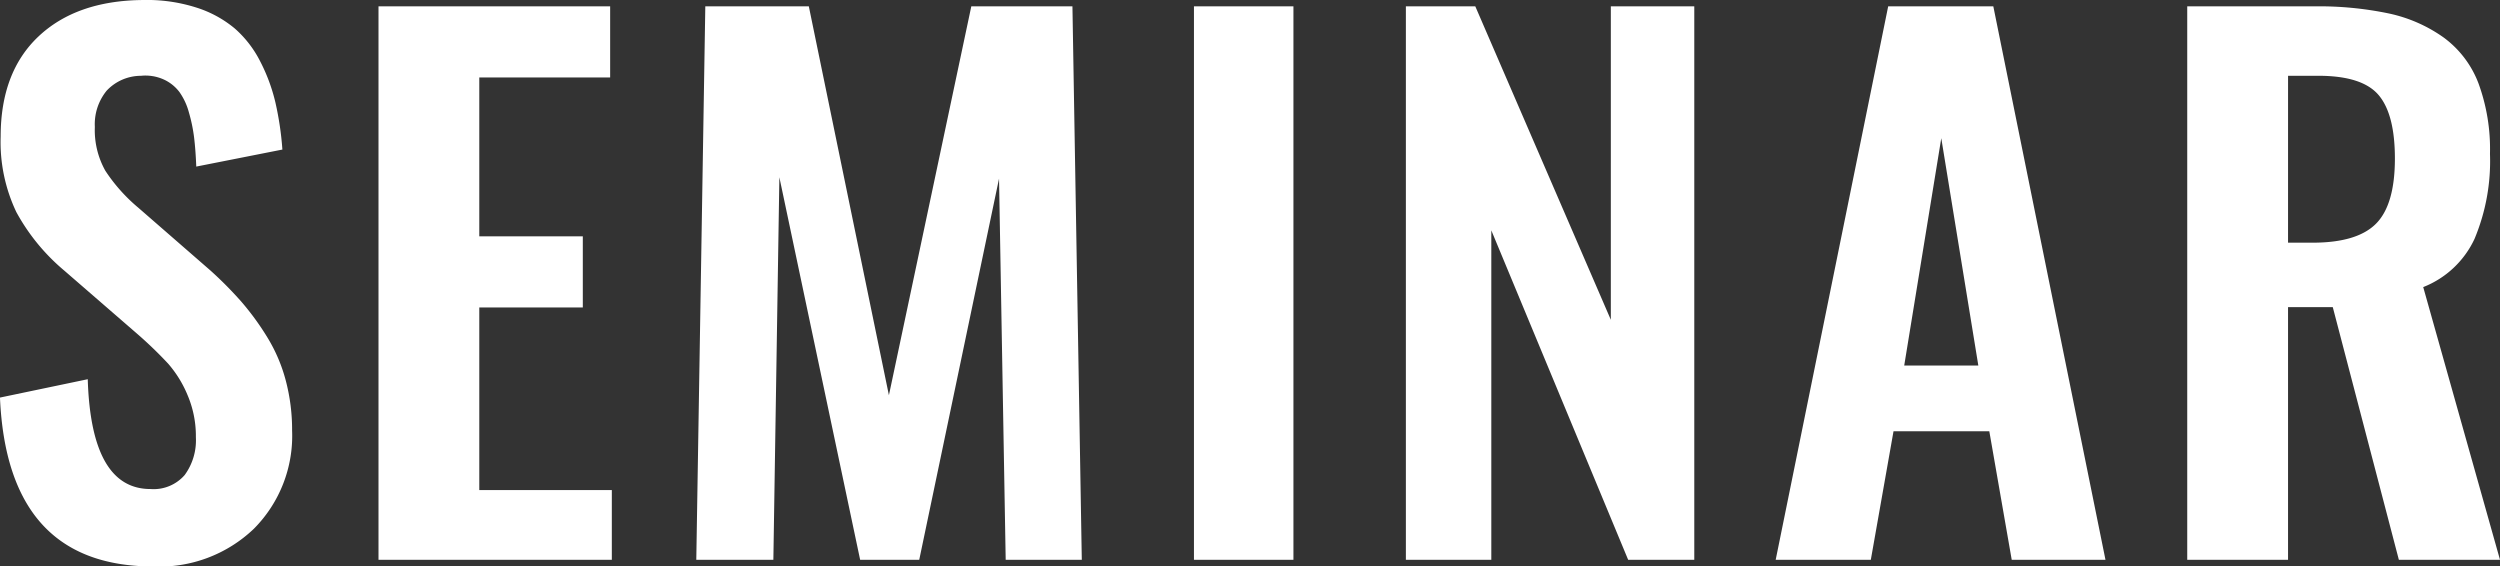
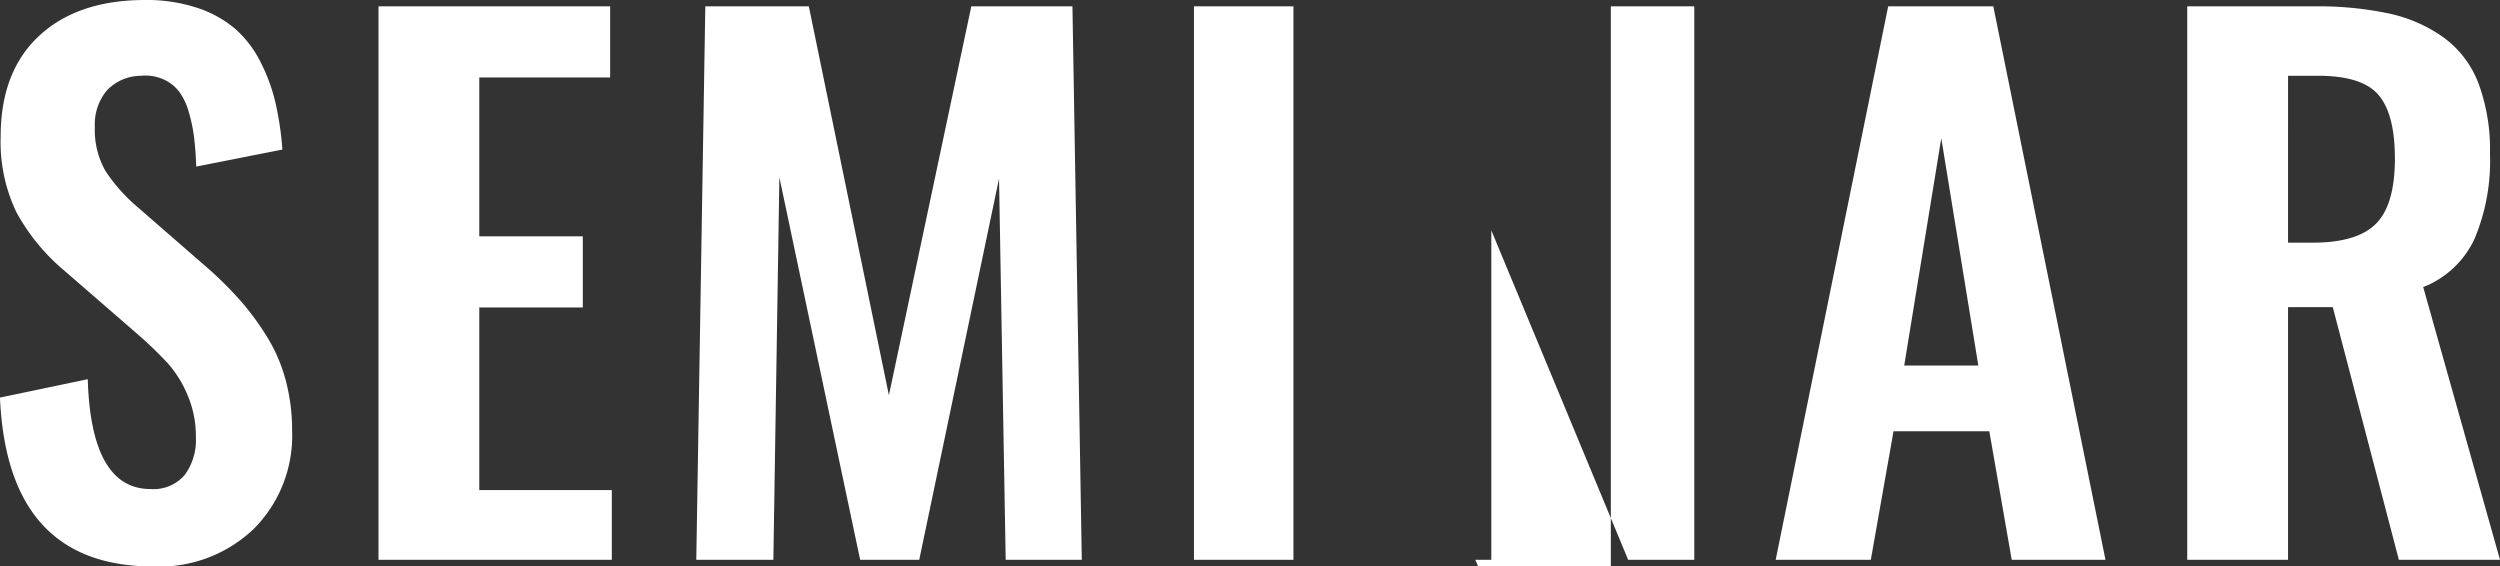
<svg xmlns="http://www.w3.org/2000/svg" width="255.989" height="58.004" viewBox="0 0 255.989 58.004">
  <rect x="0" y="0" width="255.989" height="58.004" fill="#333333" stroke="none" />
-   <path id="ttl-en" d="M18.525.684Q3.555.684,2.8-16.611l8.989-1.88q.342,11.245,6.426,11.245a4.21,4.21,0,0,0,3.5-1.436,6.021,6.021,0,0,0,1.145-3.862,10.728,10.728,0,0,0-.854-4.324,11.722,11.722,0,0,0-1.982-3.213,42.084,42.084,0,0,0-3.213-3.093l-7.451-6.46A20.813,20.813,0,0,1,4.478-35.6,16.692,16.692,0,0,1,2.871-43.34q0-6.6,3.879-10.254T17.4-57.319a16.691,16.691,0,0,1,5.5.769A11.554,11.554,0,0,1,26.848-54.4a11.215,11.215,0,0,1,2.6,3.367A18.2,18.2,0,0,1,31-46.843a31.684,31.684,0,0,1,.718,4.836L22.9-40.264q-.068-1.709-.222-2.974a16.287,16.287,0,0,0-.53-2.563,6.56,6.56,0,0,0-.974-2.1,4.2,4.2,0,0,0-1.606-1.282,4.565,4.565,0,0,0-2.341-.376,4.816,4.816,0,0,0-3.5,1.521,5.426,5.426,0,0,0-1.213,3.708,8.5,8.5,0,0,0,1.077,4.495,17.334,17.334,0,0,0,3.367,3.777l7.383,6.426a38.881,38.881,0,0,1,3.213,3.247A27.528,27.528,0,0,1,30.164-22.8a16.5,16.5,0,0,1,1.9,4.443,19.756,19.756,0,0,1,.649,5.127A13.5,13.5,0,0,1,28.8-3.179,13.99,13.99,0,0,1,18.525.684ZM41.56,0V-56.67H65.28v7.28h-13.4v16.27h10.6v7.28h-10.6v18.7H65.451V0ZM74.1,0l.923-56.67h10.6l8.2,39.819L102.26-56.67h10.356L113.574,0h-7.793L105.1-39.033,96.928,0h-6.05L82.607-39.17,81.992,0Zm50.959,0V-56.67h10.186V0Zm21.7,0V-56.67h7.109l13.877,32.095V-56.67h8.545V0H169.52L155.507-33.735V0Zm51.028-19.893h7.588l-3.794-23.276ZM184.625,0l11.519-56.67H206.91L218.395,0h-9.6L206.5-13.159h-9.81L194.366,0Zm52.463-32.471h2.5q4.58,0,6.511-1.948t1.931-6.665q0-4.546-1.675-6.511T240.2-49.561h-3.11ZM226.766,0V-56.67h12.988a34.932,34.932,0,0,1,7.69.735,15.121,15.121,0,0,1,5.588,2.461,10.392,10.392,0,0,1,3.555,4.683,19.561,19.561,0,0,1,1.179,7.229,20.584,20.584,0,0,1-1.589,8.716,9.715,9.715,0,0,1-5.247,4.922L258.792,0H248.436l-6.768-25.874h-4.58V0Z" transform="translate(-2.803 57.321)" fill="#fff" />
+   <path id="ttl-en" d="M18.525.684Q3.555.684,2.8-16.611l8.989-1.88q.342,11.245,6.426,11.245a4.21,4.21,0,0,0,3.5-1.436,6.021,6.021,0,0,0,1.145-3.862,10.728,10.728,0,0,0-.854-4.324,11.722,11.722,0,0,0-1.982-3.213,42.084,42.084,0,0,0-3.213-3.093l-7.451-6.46A20.813,20.813,0,0,1,4.478-35.6,16.692,16.692,0,0,1,2.871-43.34q0-6.6,3.879-10.254T17.4-57.319a16.691,16.691,0,0,1,5.5.769A11.554,11.554,0,0,1,26.848-54.4a11.215,11.215,0,0,1,2.6,3.367A18.2,18.2,0,0,1,31-46.843a31.684,31.684,0,0,1,.718,4.836L22.9-40.264q-.068-1.709-.222-2.974a16.287,16.287,0,0,0-.53-2.563,6.56,6.56,0,0,0-.974-2.1,4.2,4.2,0,0,0-1.606-1.282,4.565,4.565,0,0,0-2.341-.376,4.816,4.816,0,0,0-3.5,1.521,5.426,5.426,0,0,0-1.213,3.708,8.5,8.5,0,0,0,1.077,4.495,17.334,17.334,0,0,0,3.367,3.777l7.383,6.426a38.881,38.881,0,0,1,3.213,3.247A27.528,27.528,0,0,1,30.164-22.8a16.5,16.5,0,0,1,1.9,4.443,19.756,19.756,0,0,1,.649,5.127A13.5,13.5,0,0,1,28.8-3.179,13.99,13.99,0,0,1,18.525.684ZM41.56,0V-56.67H65.28v7.28h-13.4v16.27h10.6v7.28h-10.6v18.7H65.451V0ZM74.1,0l.923-56.67h10.6l8.2,39.819L102.26-56.67h10.356L113.574,0h-7.793L105.1-39.033,96.928,0h-6.05L82.607-39.17,81.992,0Zm50.959,0V-56.67h10.186V0Zm21.7,0h7.109l13.877,32.095V-56.67h8.545V0H169.52L155.507-33.735V0Zm51.028-19.893h7.588l-3.794-23.276ZM184.625,0l11.519-56.67H206.91L218.395,0h-9.6L206.5-13.159h-9.81L194.366,0Zm52.463-32.471h2.5q4.58,0,6.511-1.948t1.931-6.665q0-4.546-1.675-6.511T240.2-49.561h-3.11ZM226.766,0V-56.67h12.988a34.932,34.932,0,0,1,7.69.735,15.121,15.121,0,0,1,5.588,2.461,10.392,10.392,0,0,1,3.555,4.683,19.561,19.561,0,0,1,1.179,7.229,20.584,20.584,0,0,1-1.589,8.716,9.715,9.715,0,0,1-5.247,4.922L258.792,0H248.436l-6.768-25.874h-4.58V0Z" transform="translate(-2.803 57.321)" fill="#fff" />
</svg>